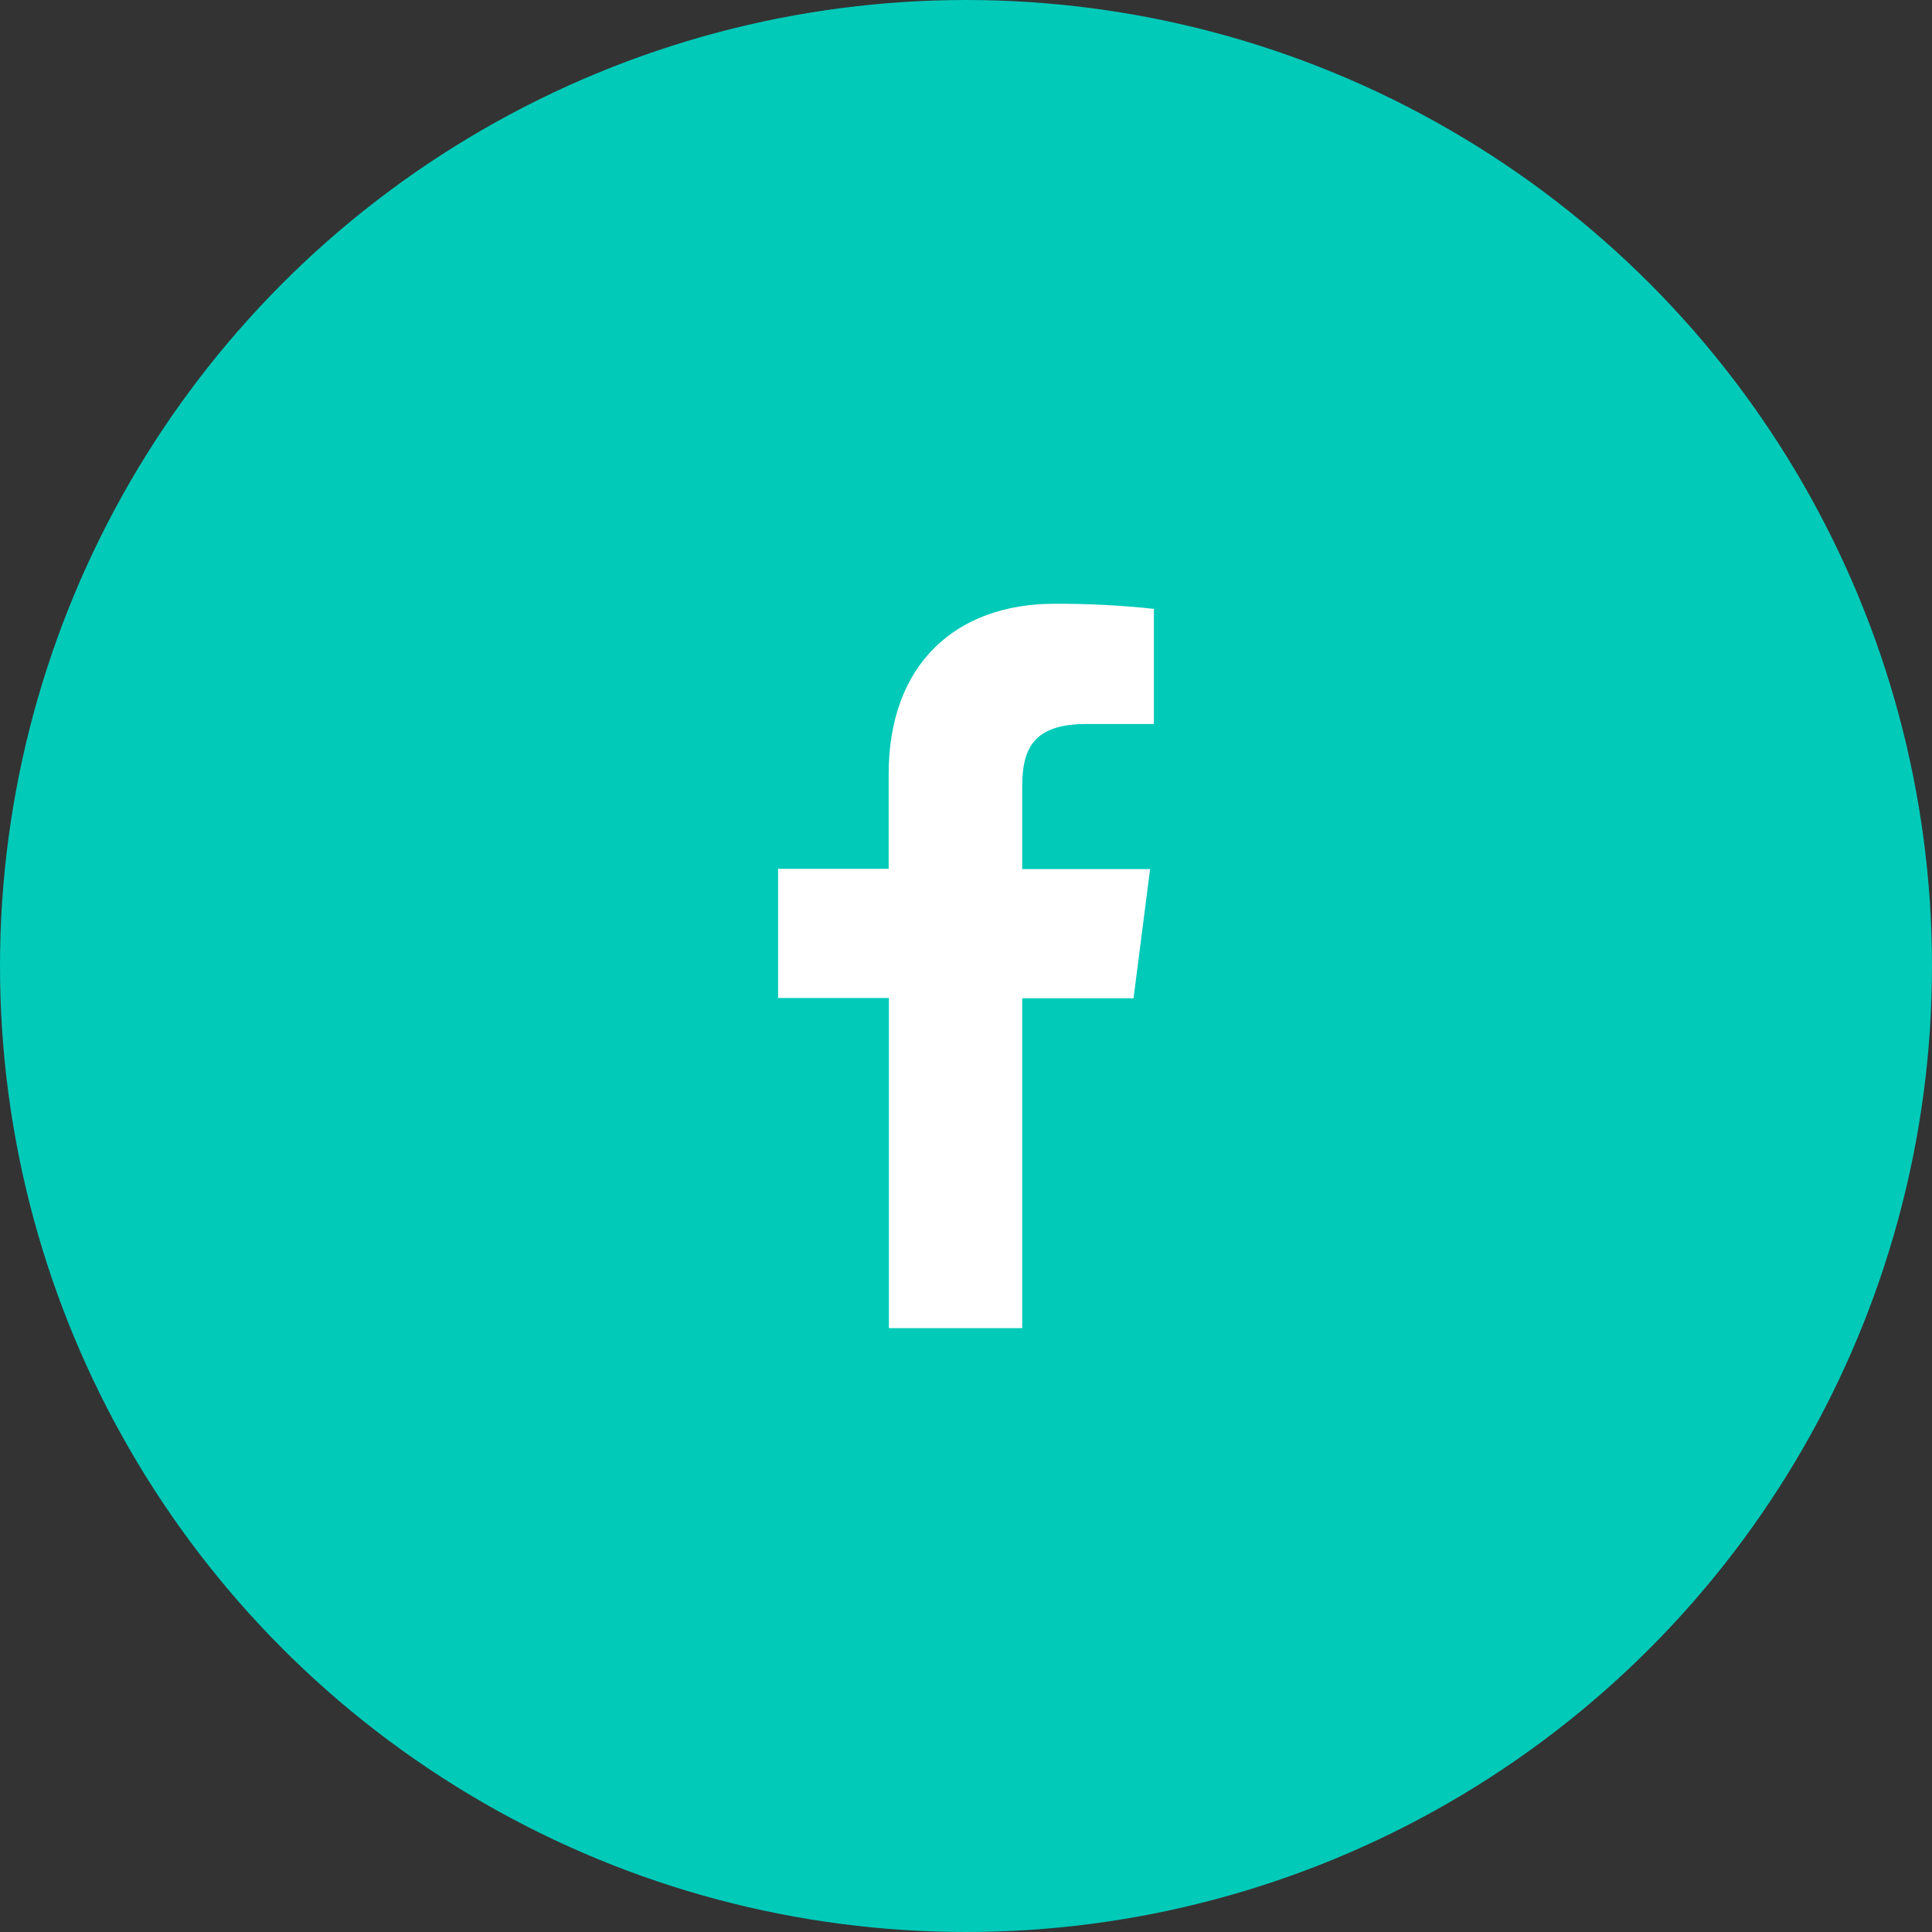
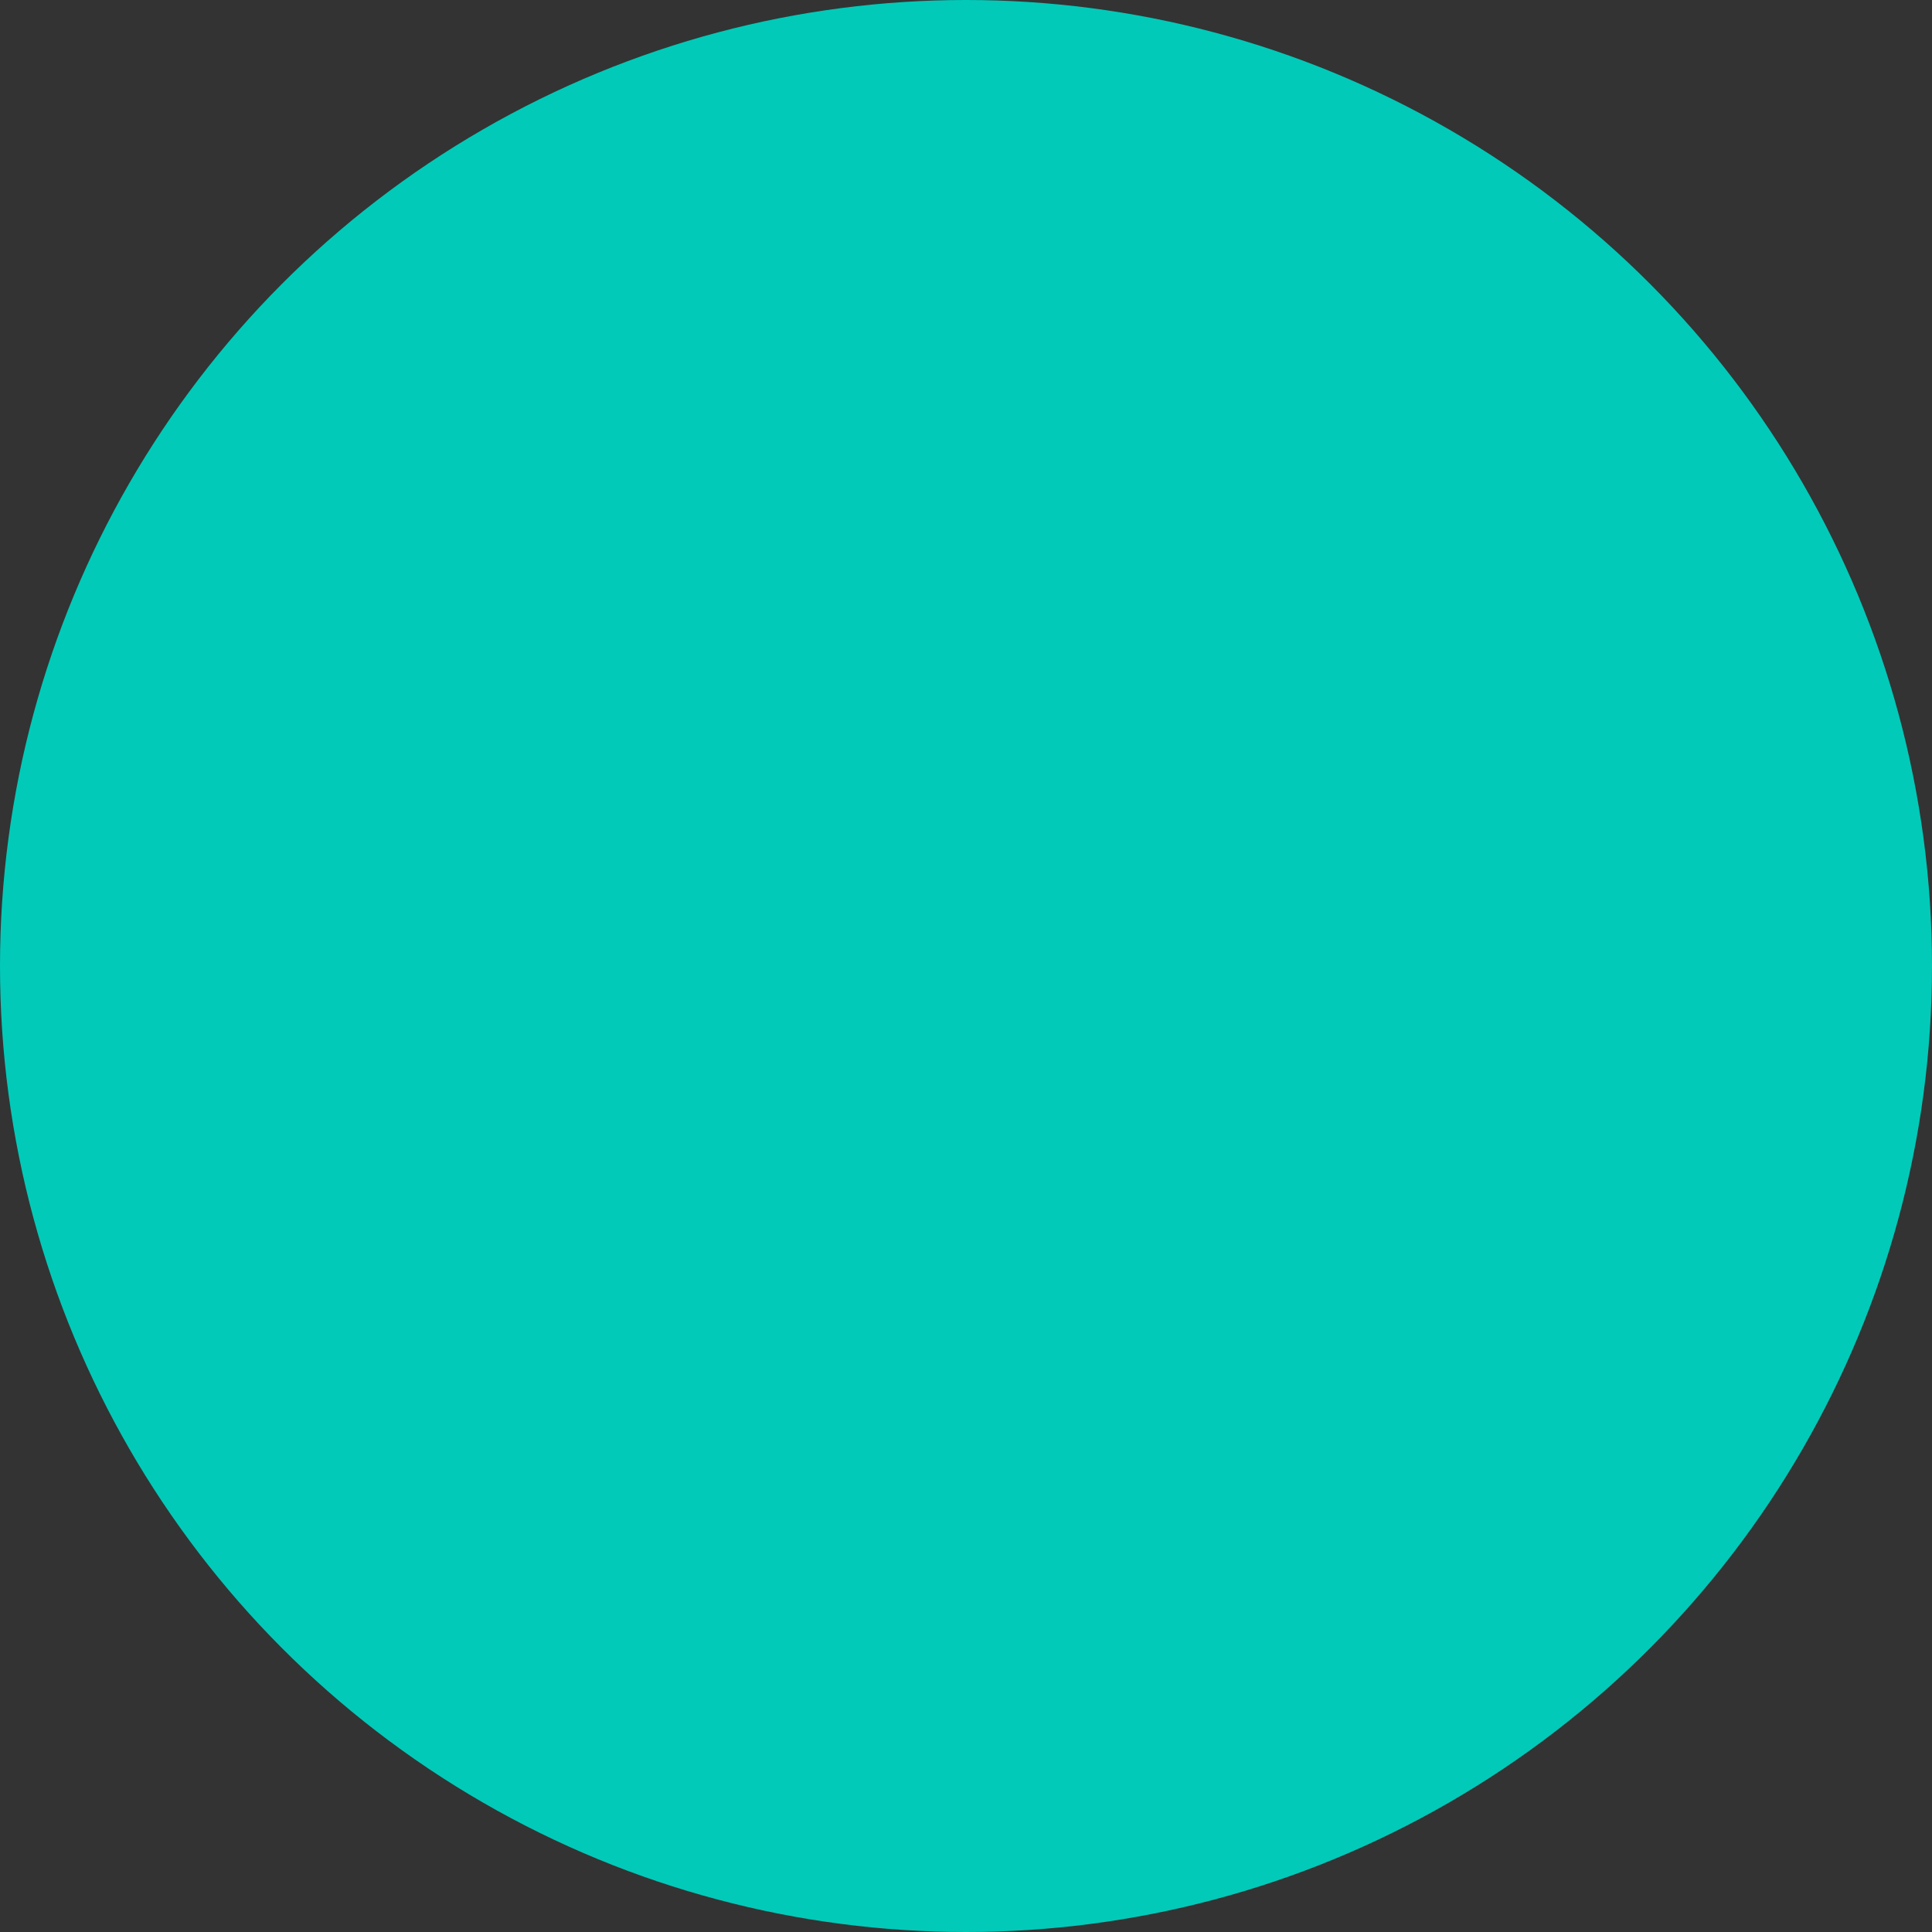
<svg xmlns="http://www.w3.org/2000/svg" width="32" height="32" viewBox="0 0 32 32" fill="none">
  <rect x="0" y="0" width="32" height="32" fill="#333333" stroke="none" />
  <circle cx="16" cy="16" r="16" fill="#01CAB9" />
-   <path d="M16.931 21.998V16.534H18.775L19.049 14.395H16.931V13.032C16.931 12.415 17.103 11.992 17.989 11.992H19.112V10.085C18.566 10.026 18.017 9.998 17.467 10C15.838 10 14.719 10.995 14.719 12.821V14.391H12.888V16.53H14.723V21.998H16.931Z" fill="white" />
</svg>